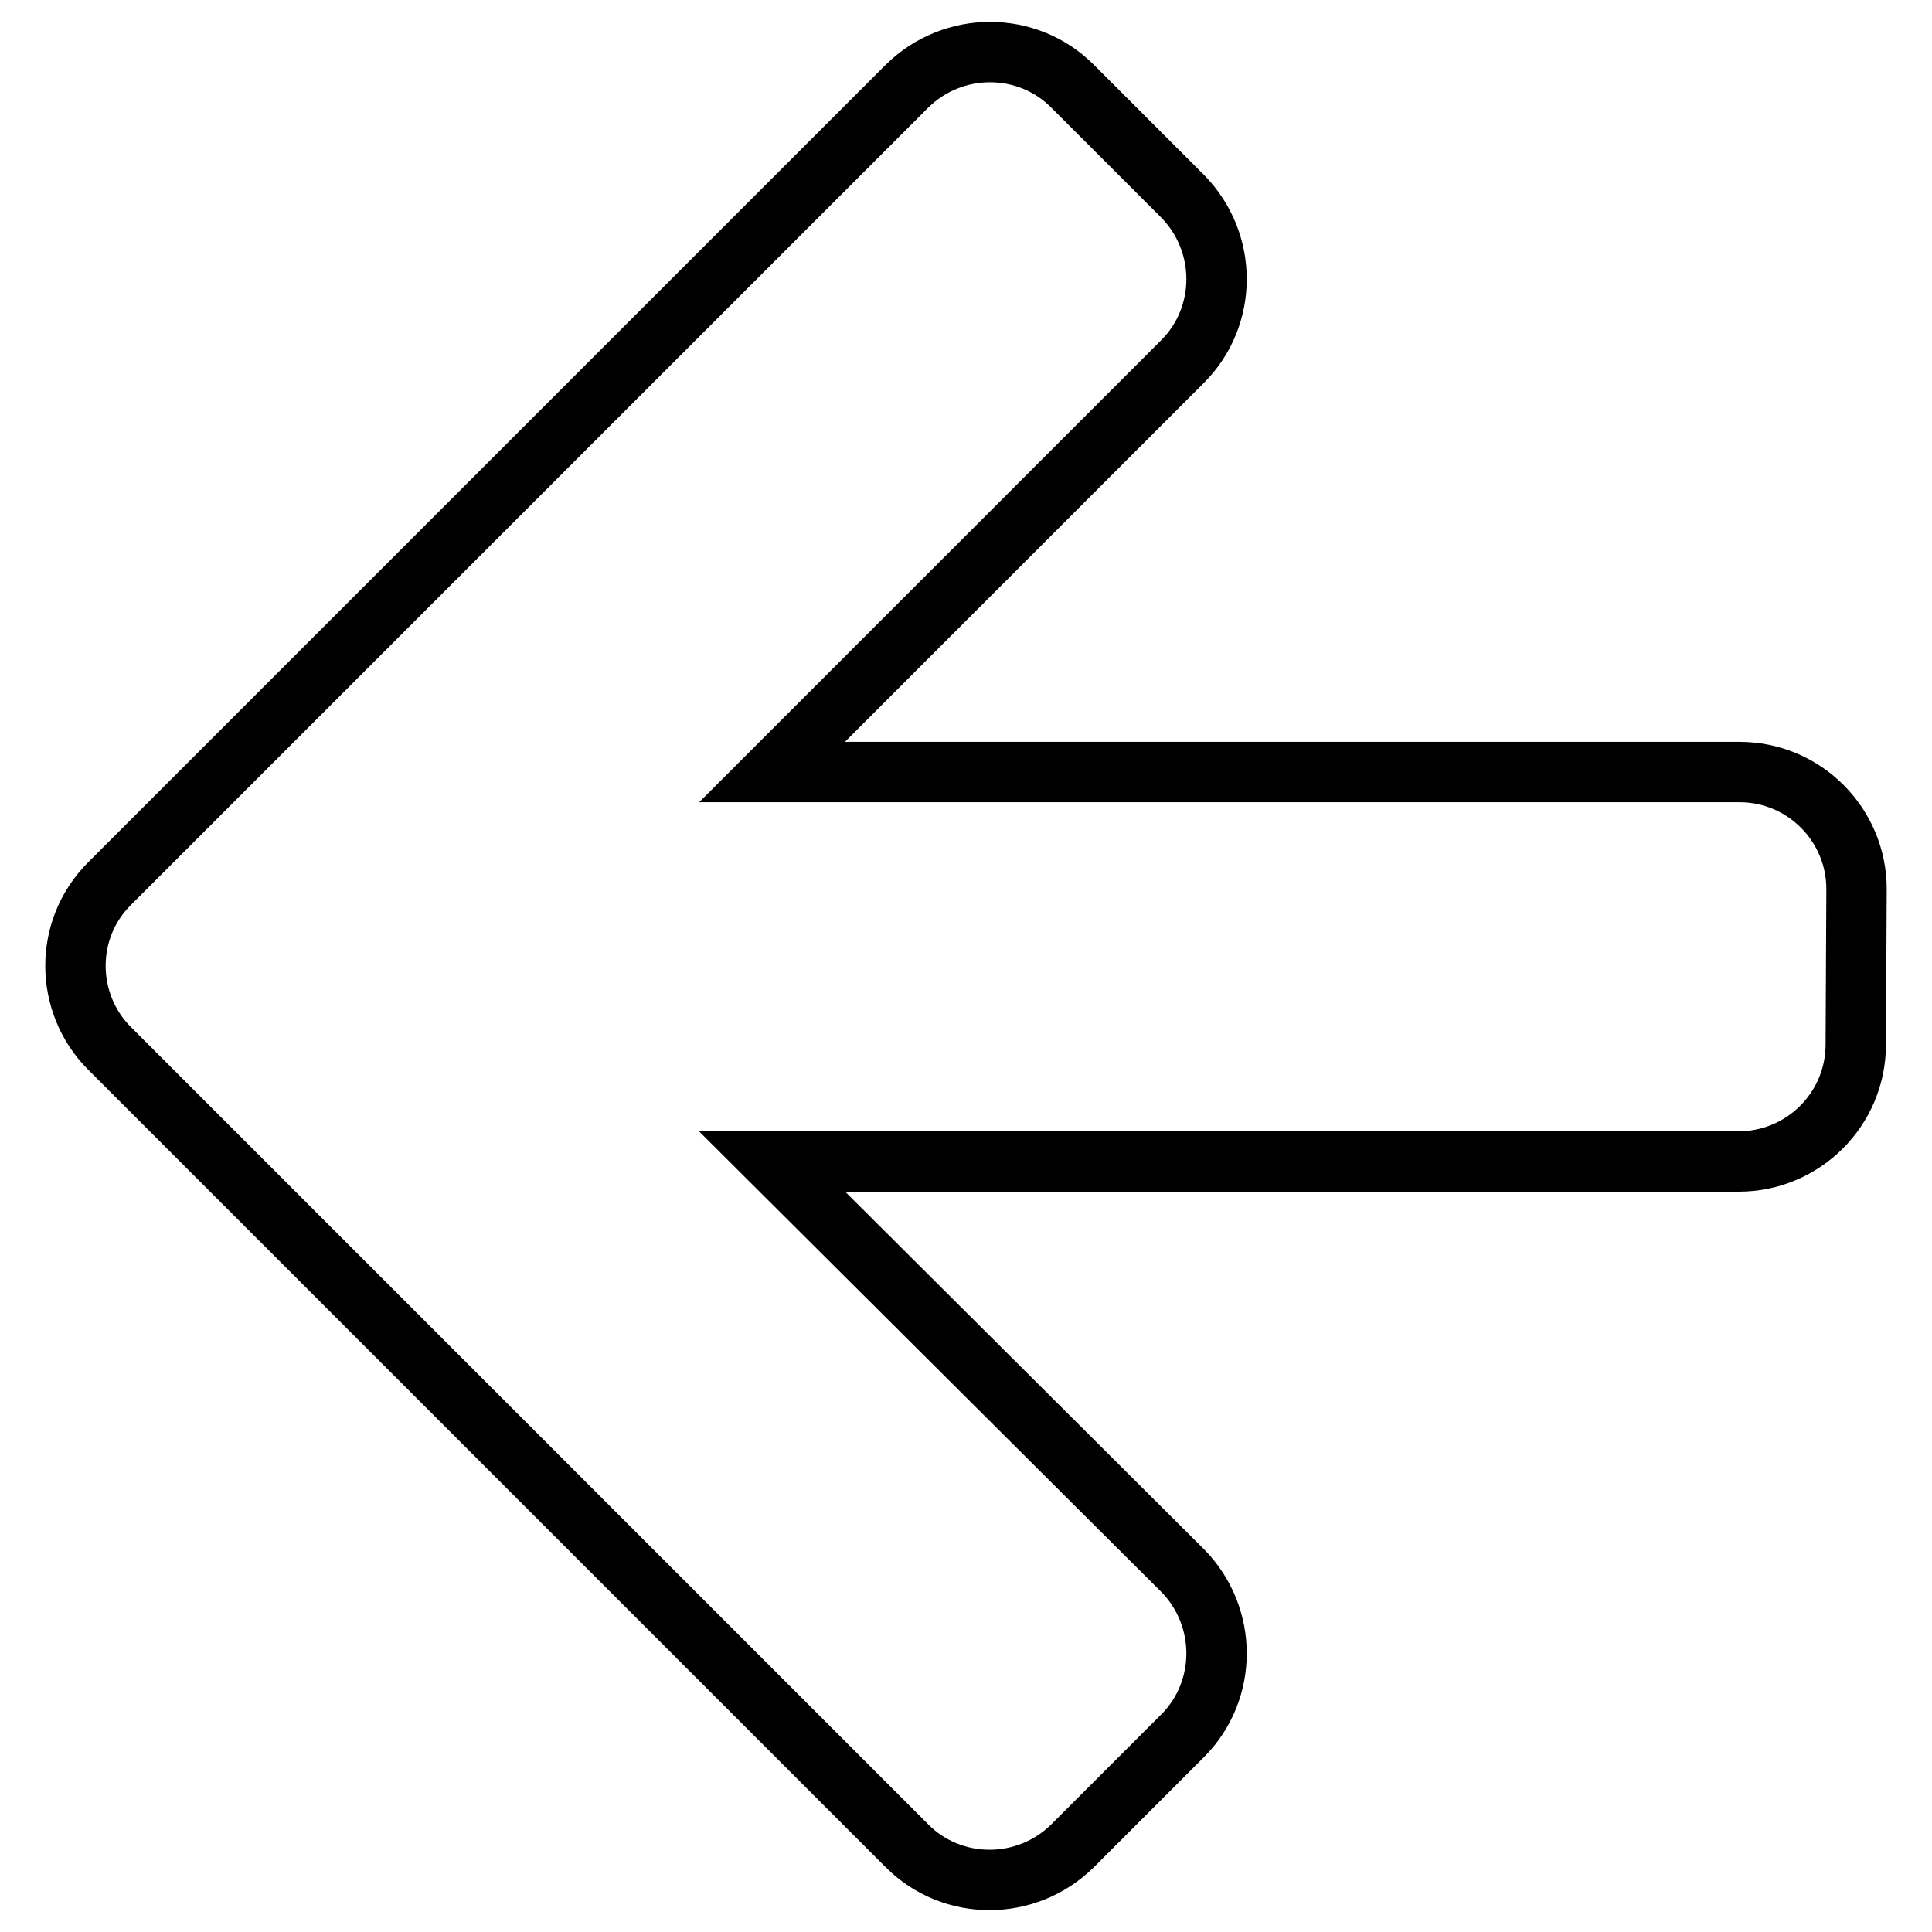
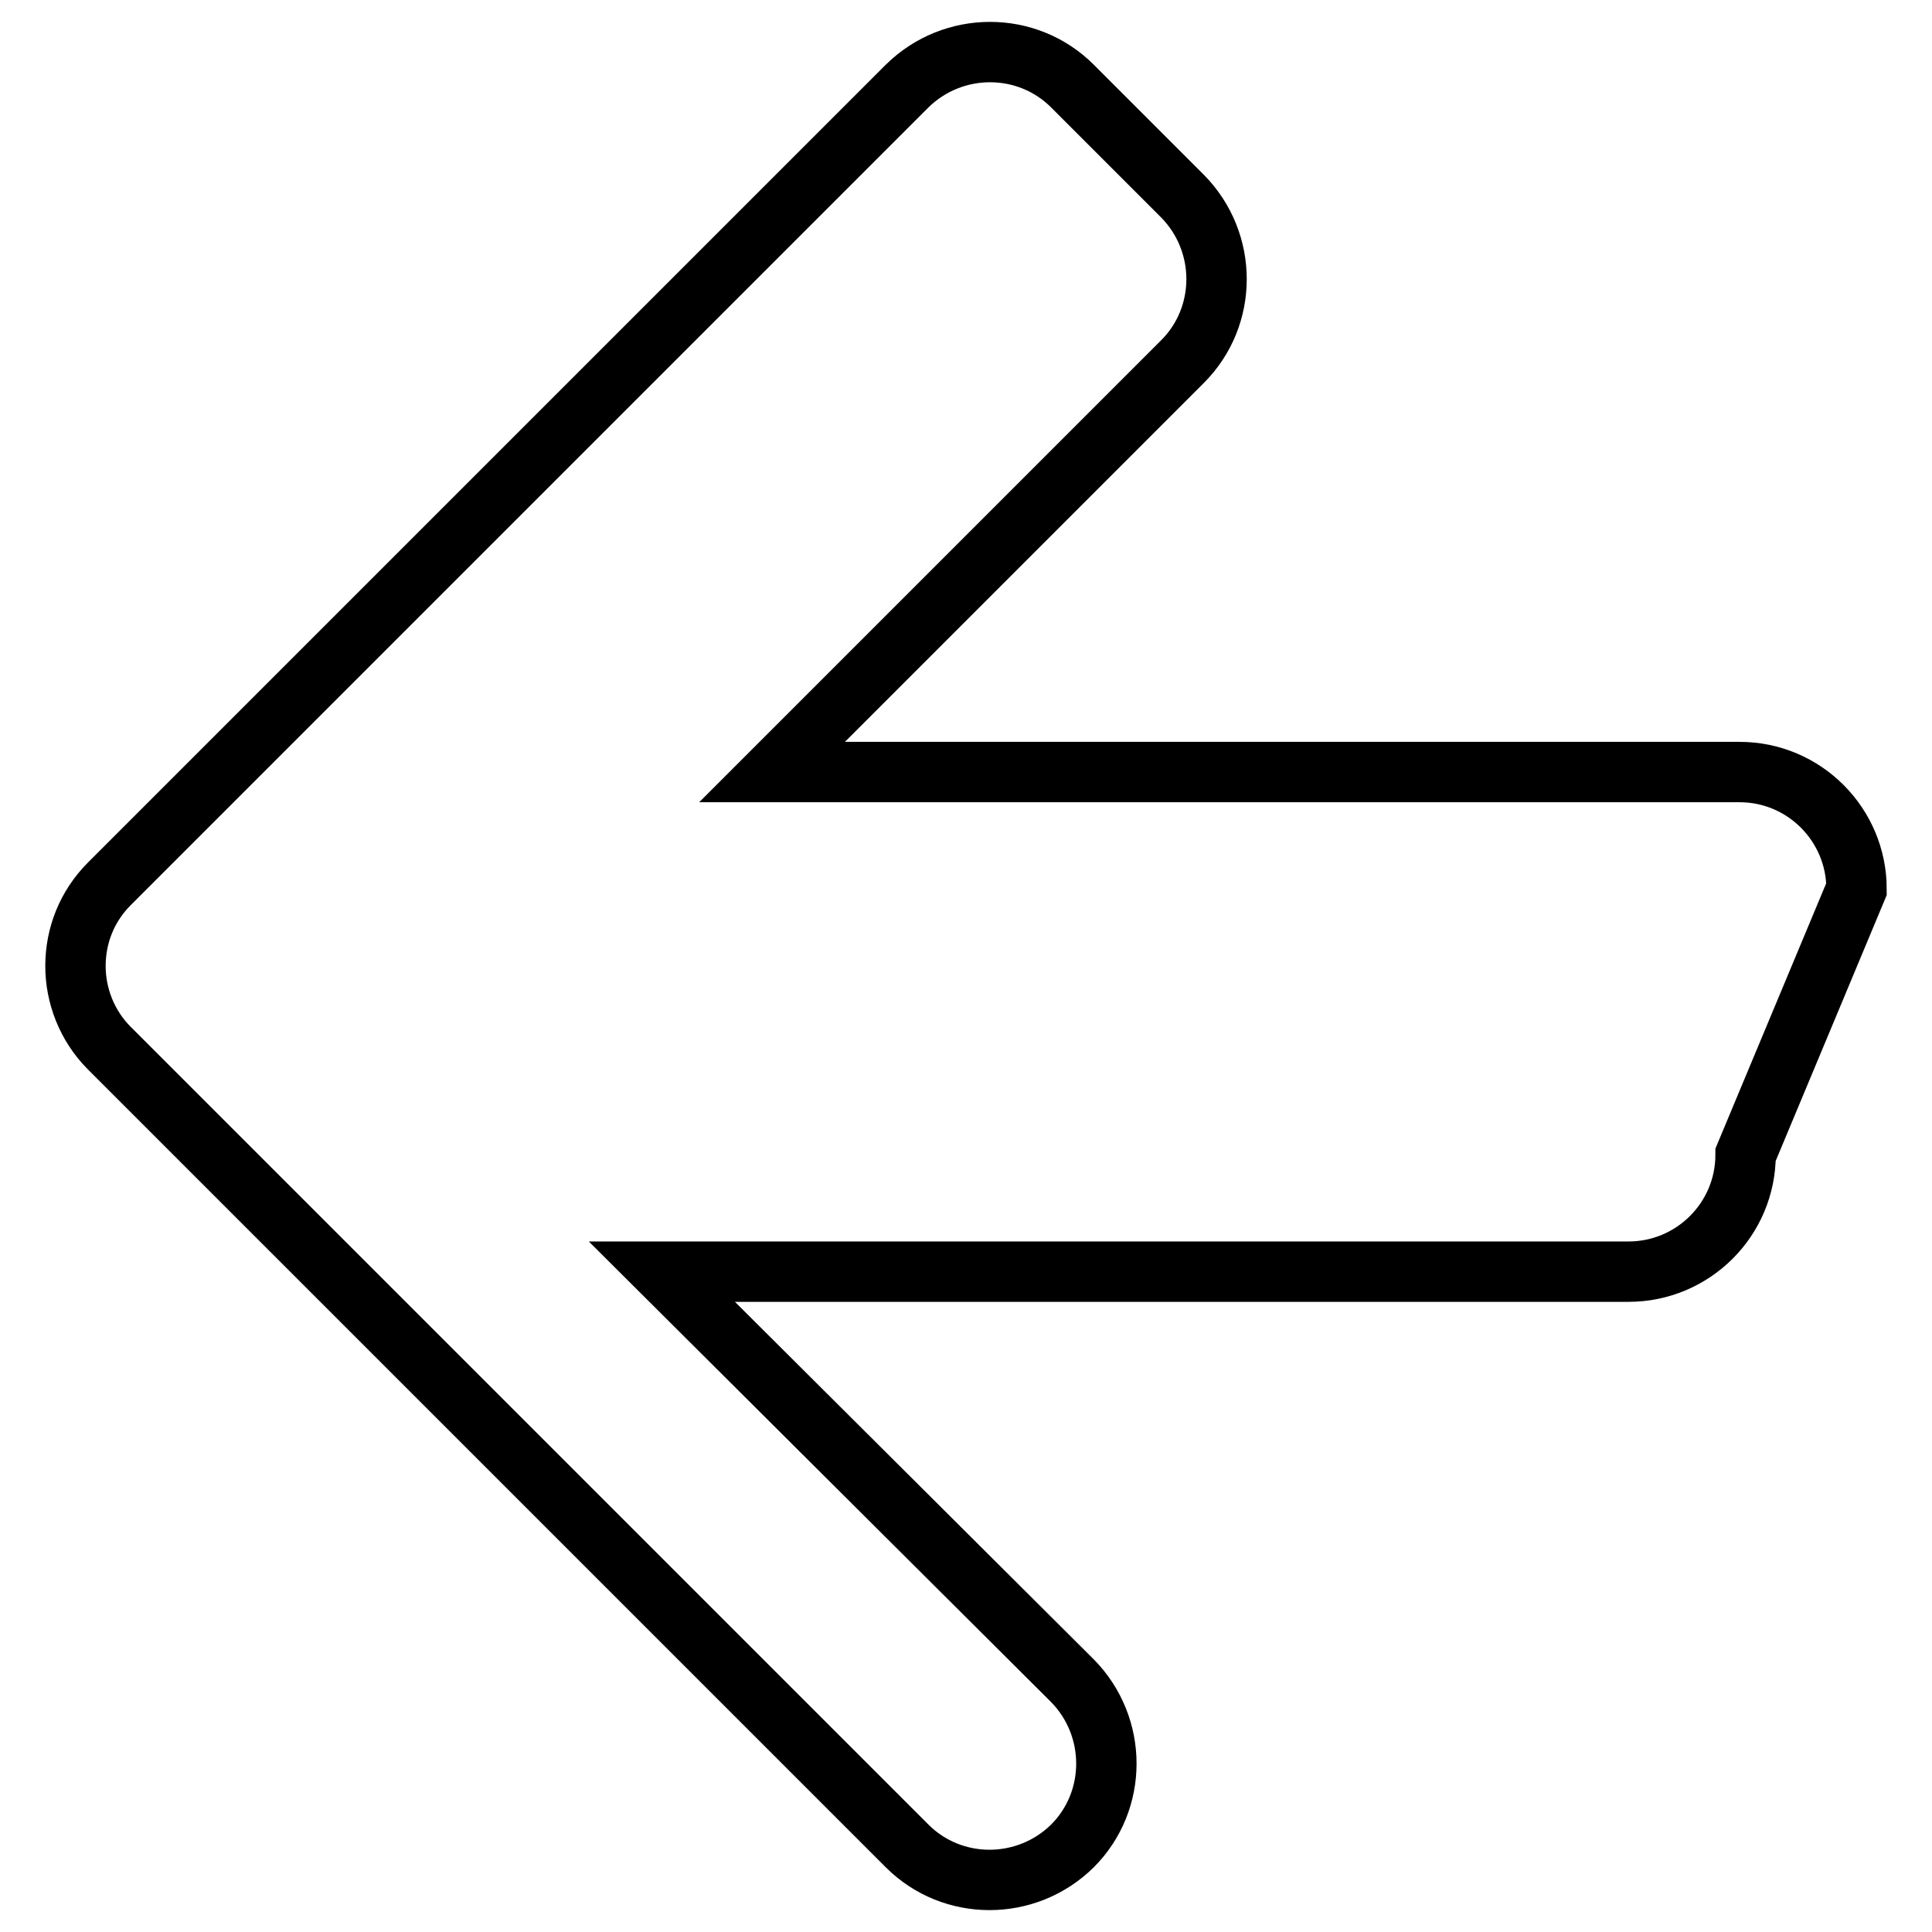
<svg xmlns="http://www.w3.org/2000/svg" version="1.1" x="0px" y="0px" viewBox="0 0 256 256" enable-background="new 0 0 256 256" xml:space="preserve">
  <g>
    <g>
      <g>
-         <path stroke-width="8" fill-opacity="0" stroke="#000000" d="M246,117.8c0-8.5-6.9-15.5-15.5-15.5H102.3l54.4-54.4c6-6,6-15.8,0-21.9l-14.6-14.6c-6-6-15.8-6-21.9,0L14.5,117.1c-3,3-4.5,6.9-4.5,10.9c0,3.9,1.5,7.9,4.5,10.9l105.7,105.7c6,6,15.8,6,21.9,0l14.6-14.6c6-6,6-15.8,0-21.9l-54.4-54.2h128.1c8.5,0,15.5-6.9,15.5-15.5L246,117.8z" />
+         <path stroke-width="8" fill-opacity="0" stroke="#000000" d="M246,117.8c0-8.5-6.9-15.5-15.5-15.5H102.3l54.4-54.4c6-6,6-15.8,0-21.9l-14.6-14.6c-6-6-15.8-6-21.9,0L14.5,117.1c-3,3-4.5,6.9-4.5,10.9c0,3.9,1.5,7.9,4.5,10.9l105.7,105.7c6,6,15.8,6,21.9,0c6-6,6-15.8,0-21.9l-54.4-54.2h128.1c8.5,0,15.5-6.9,15.5-15.5L246,117.8z" />
      </g>
      <g />
      <g />
      <g />
      <g />
      <g />
      <g />
      <g />
      <g />
      <g />
      <g />
      <g />
      <g />
      <g />
      <g />
      <g />
    </g>
  </g>
</svg>